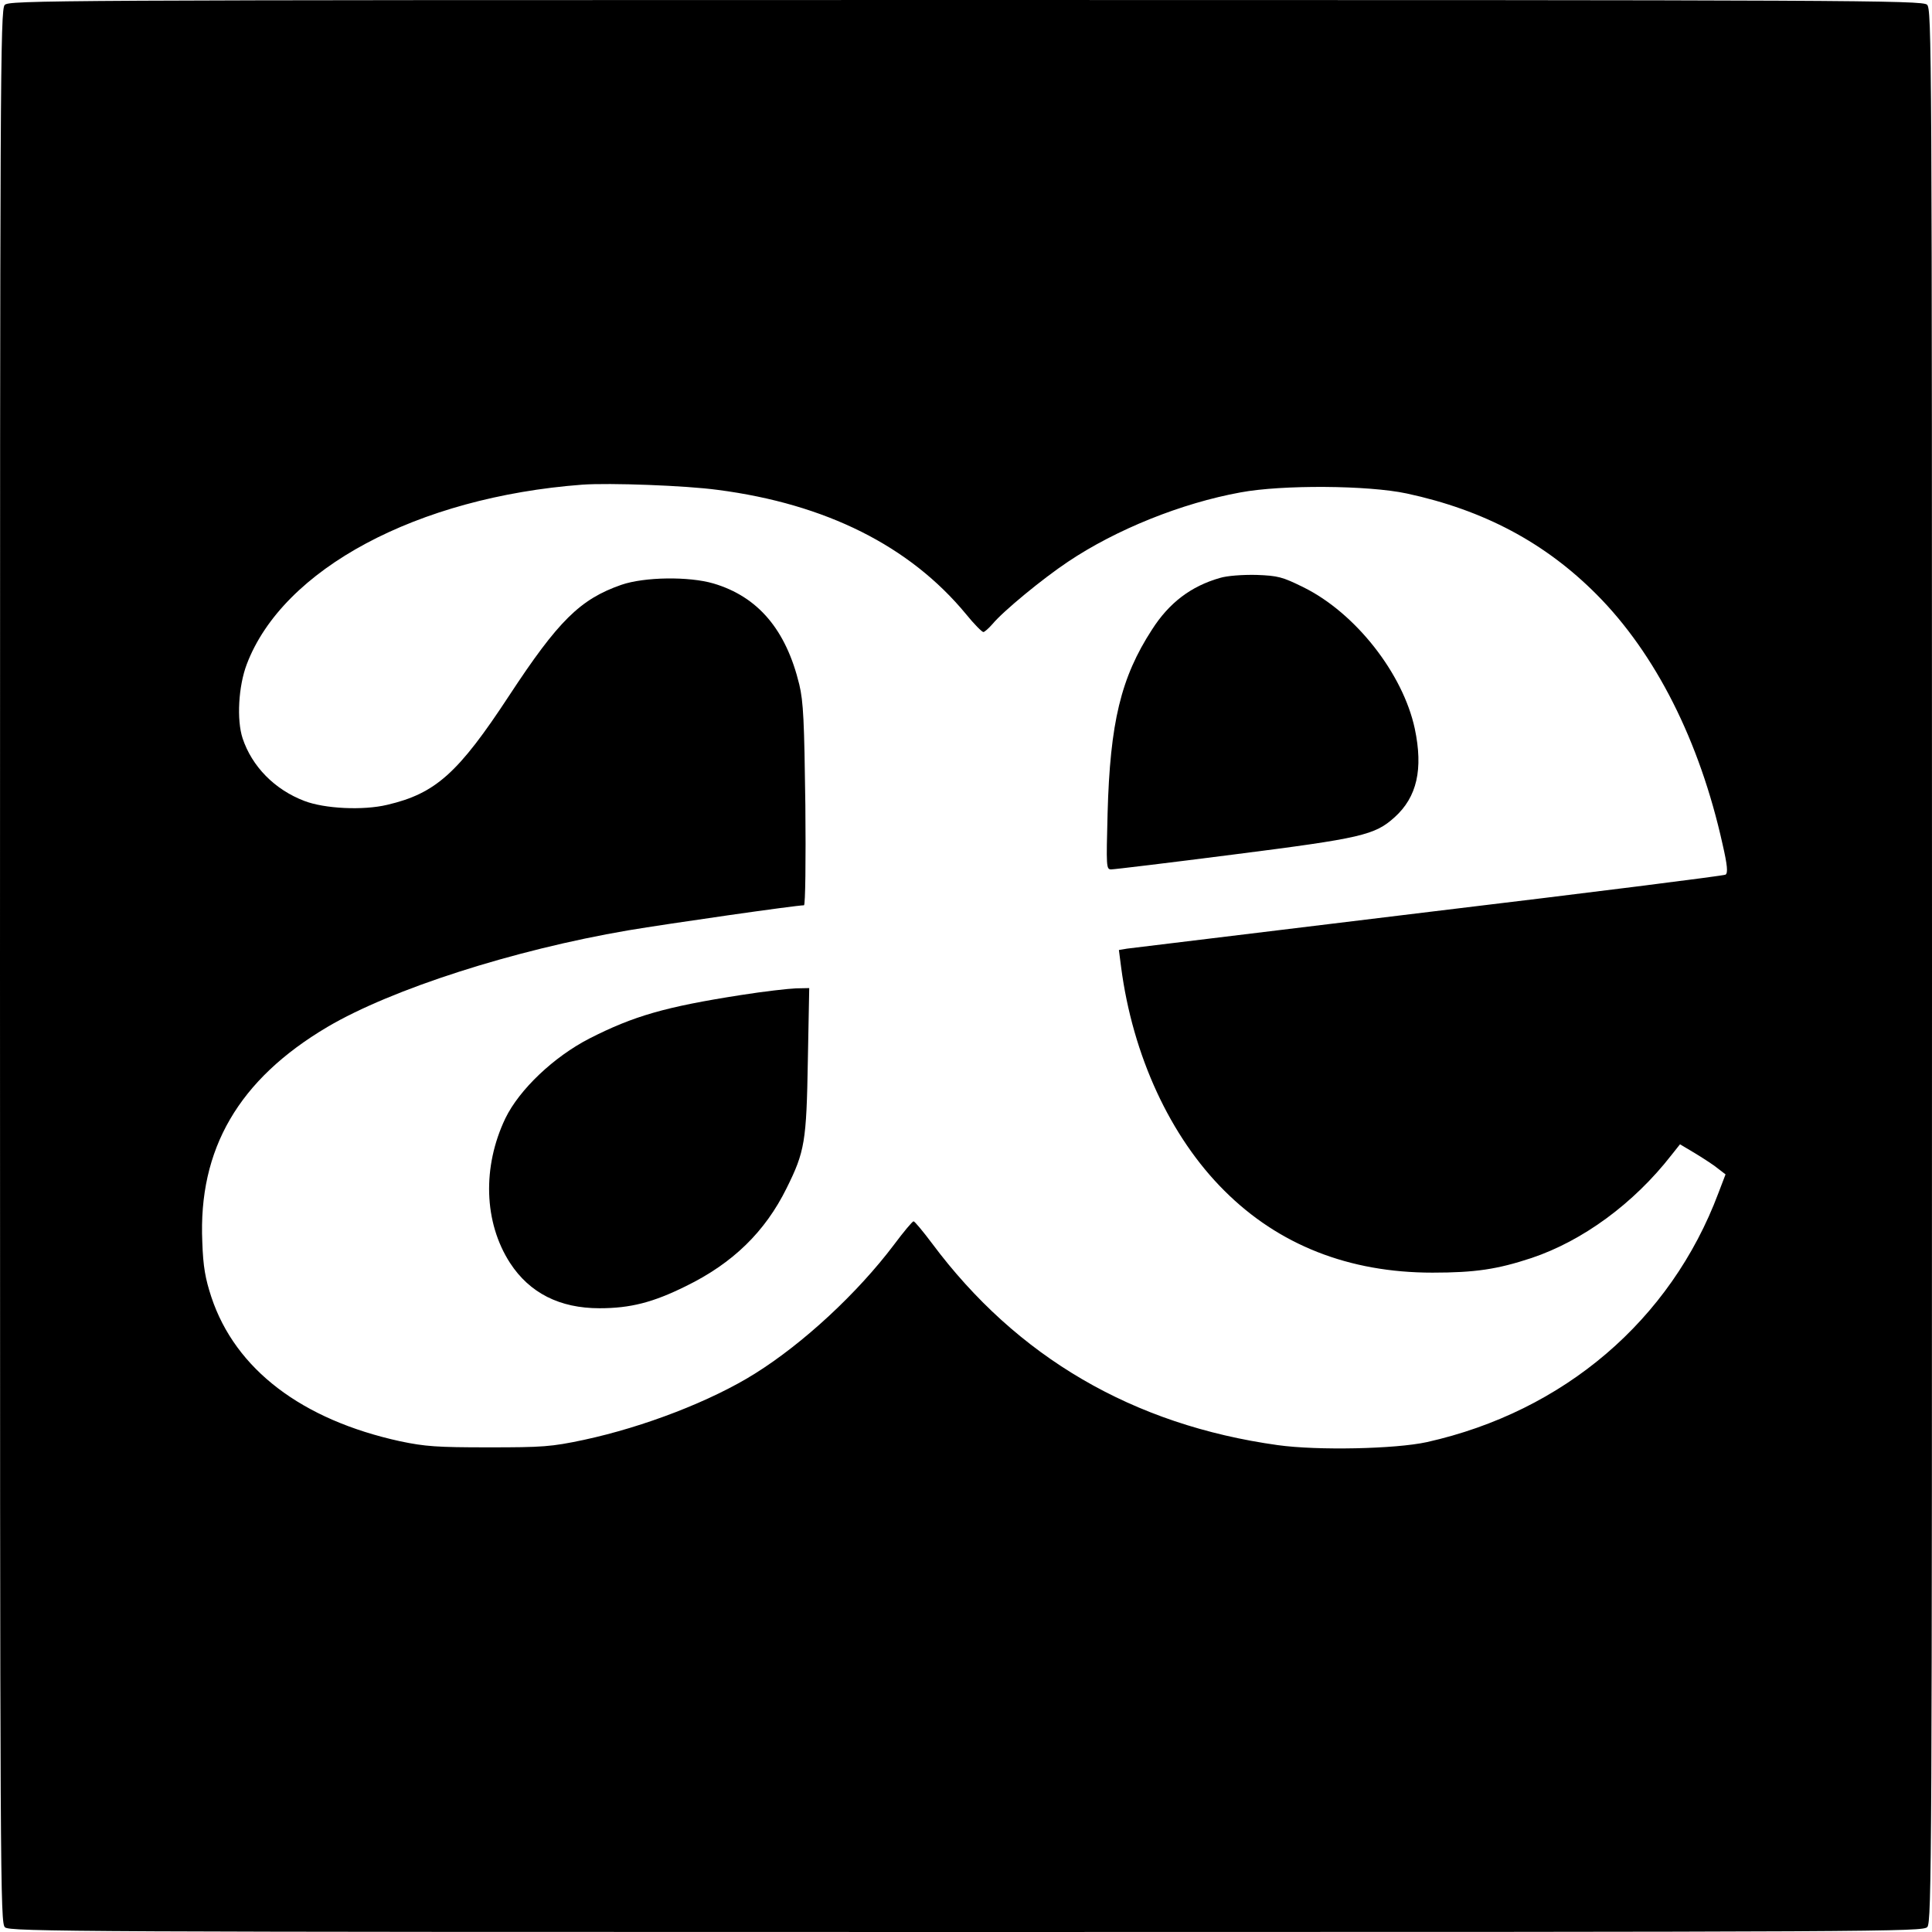
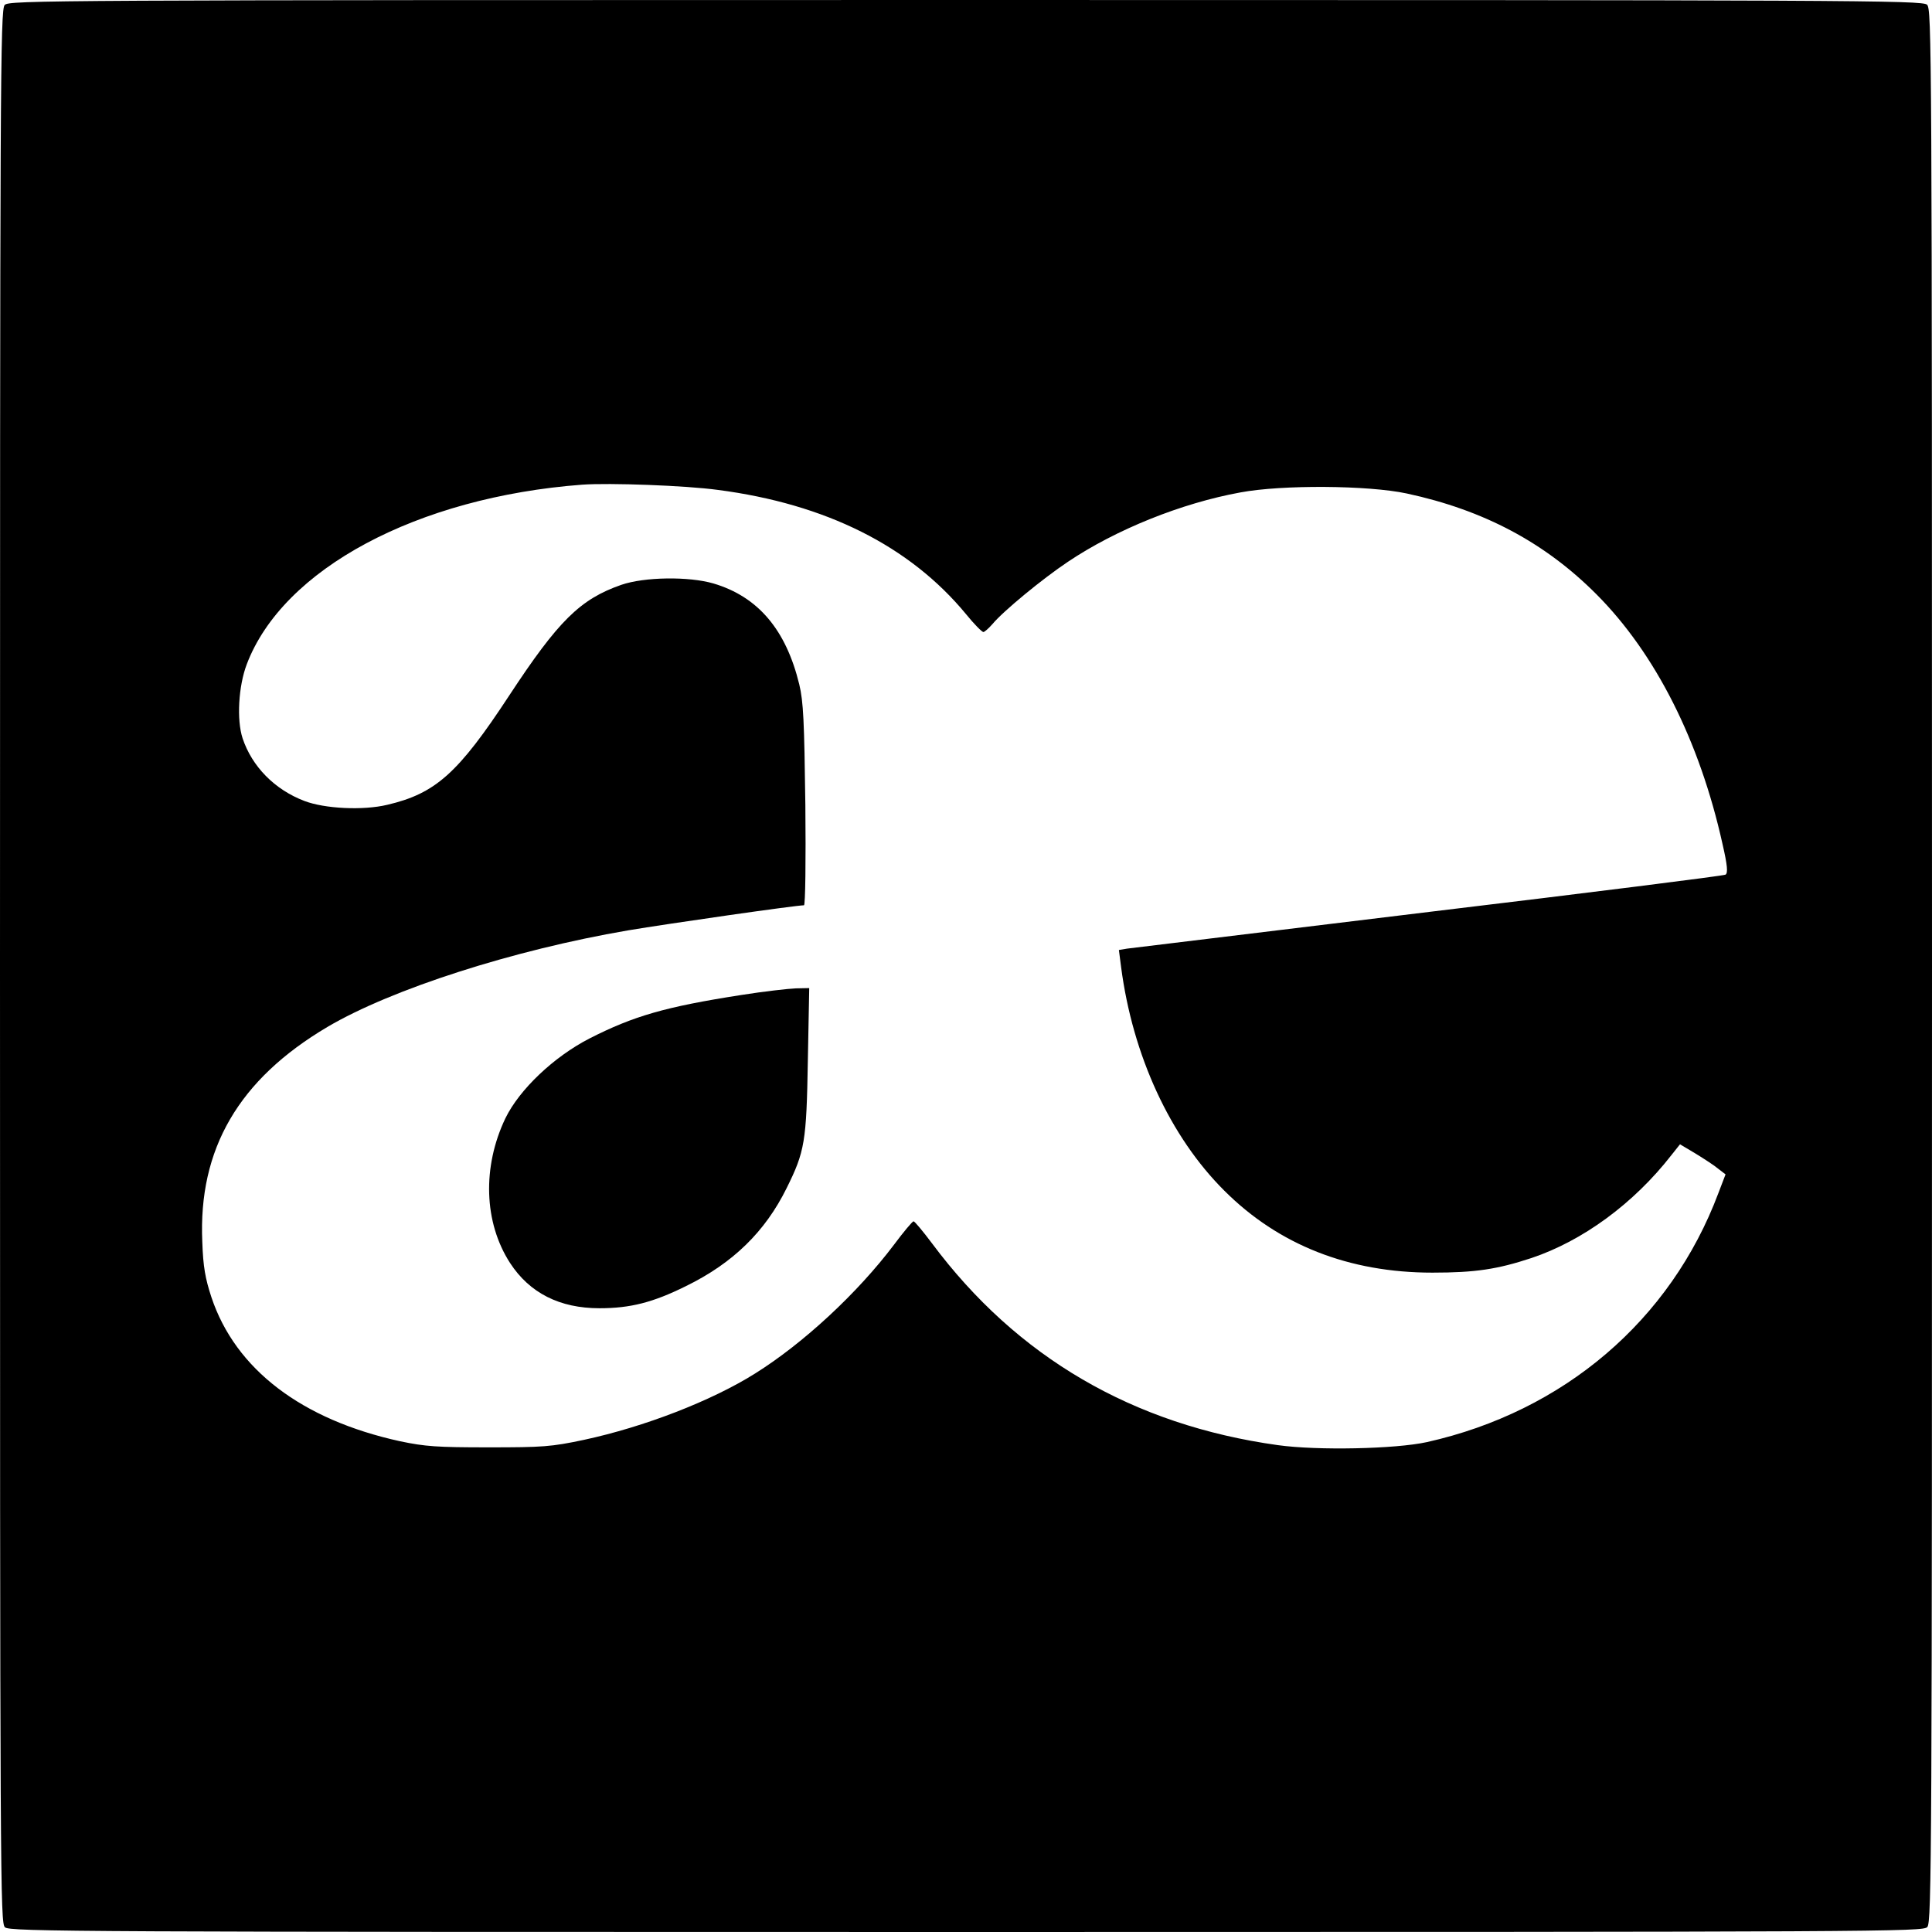
<svg xmlns="http://www.w3.org/2000/svg" version="1.0" width="700pt" height="700pt" viewBox="0 0 700 700" preserveAspectRatio="xMidYMid meet">
  <g transform="translate(0,700) scale(0.1,-0.1)" fill="#000000" stroke="none">
    <path d="M17 6982 c-16 -17 -17 -273 -17 -3484 0 -3344 1 -3465 18 -3481 17 -16 273 -17 3484 -17 3344 0 3465 1 3481 18 16 17 17 273 17 3484 0 3344 -1 3465 -18 3481 -17 16 -273 17 -3484 17 -3344 0 -3465 -1 -3481 -18z m2584 -1757 c391 -51 695 -203 899 -450 29 -36 58 -65 63 -65 4 0 19 13 33 29 38 46 181 164 274 226 173 116 410 212 625 251 150 28 462 26 602 -4 279 -60 501 -178 688 -366 213 -214 373 -530 456 -904 18 -78 20 -105 11 -111 -6 -4 -490 -65 -1074 -135 -585 -71 -1077 -131 -1094 -133 l-30 -5 8 -62 c42 -321 178 -615 374 -810 197 -197 452 -297 754 -297 155 0 235 12 359 53 185 62 370 197 507 373 l31 39 57 -34 c31 -19 68 -43 82 -55 l26 -20 -26 -68 c-173 -461 -560 -791 -1056 -902 -114 -25 -396 -31 -540 -11 -525 73 -946 319 -1253 731 -33 44 -63 80 -67 80 -4 0 -36 -38 -71 -85 -132 -175 -328 -357 -504 -467 -158 -99 -401 -193 -620 -240 -118 -25 -149 -27 -345 -27 -187 0 -229 3 -320 22 -357 78 -597 261 -684 522 -22 67 -30 110 -33 200 -15 337 132 589 453 779 232 137 674 279 1089 350 149 25 609 91 638 91 5 0 7 163 5 363 -4 305 -7 374 -22 437 -48 198 -149 318 -311 366 -89 26 -250 24 -334 -5 -149 -52 -228 -130 -406 -401 -185 -282 -267 -355 -442 -396 -88 -21 -227 -14 -300 14 -108 41 -190 125 -224 227 -22 67 -15 189 15 268 131 346 618 606 1216 651 98 7 374 -3 491 -19z" />
-     <path d="M4420 4906 c-105 -30 -184 -90 -246 -187 -113 -174 -152 -337 -161 -666 -5 -194 -5 -203 13 -203 11 0 210 24 444 54 463 59 511 70 583 135 81 73 104 174 73 321 -43 200 -215 419 -403 512 -77 38 -92 42 -171 45 -50 1 -106 -3 -132 -11z" />
    <path d="M2686 3395 c-276 -43 -390 -76 -551 -158 -128 -66 -253 -184 -304 -289 -84 -176 -78 -377 17 -524 71 -109 180 -164 324 -164 112 0 194 21 313 80 170 83 287 197 365 355 66 133 72 168 77 463 l5 262 -48 -1 c-27 -1 -116 -11 -198 -24z" />
  </g>
</svg>